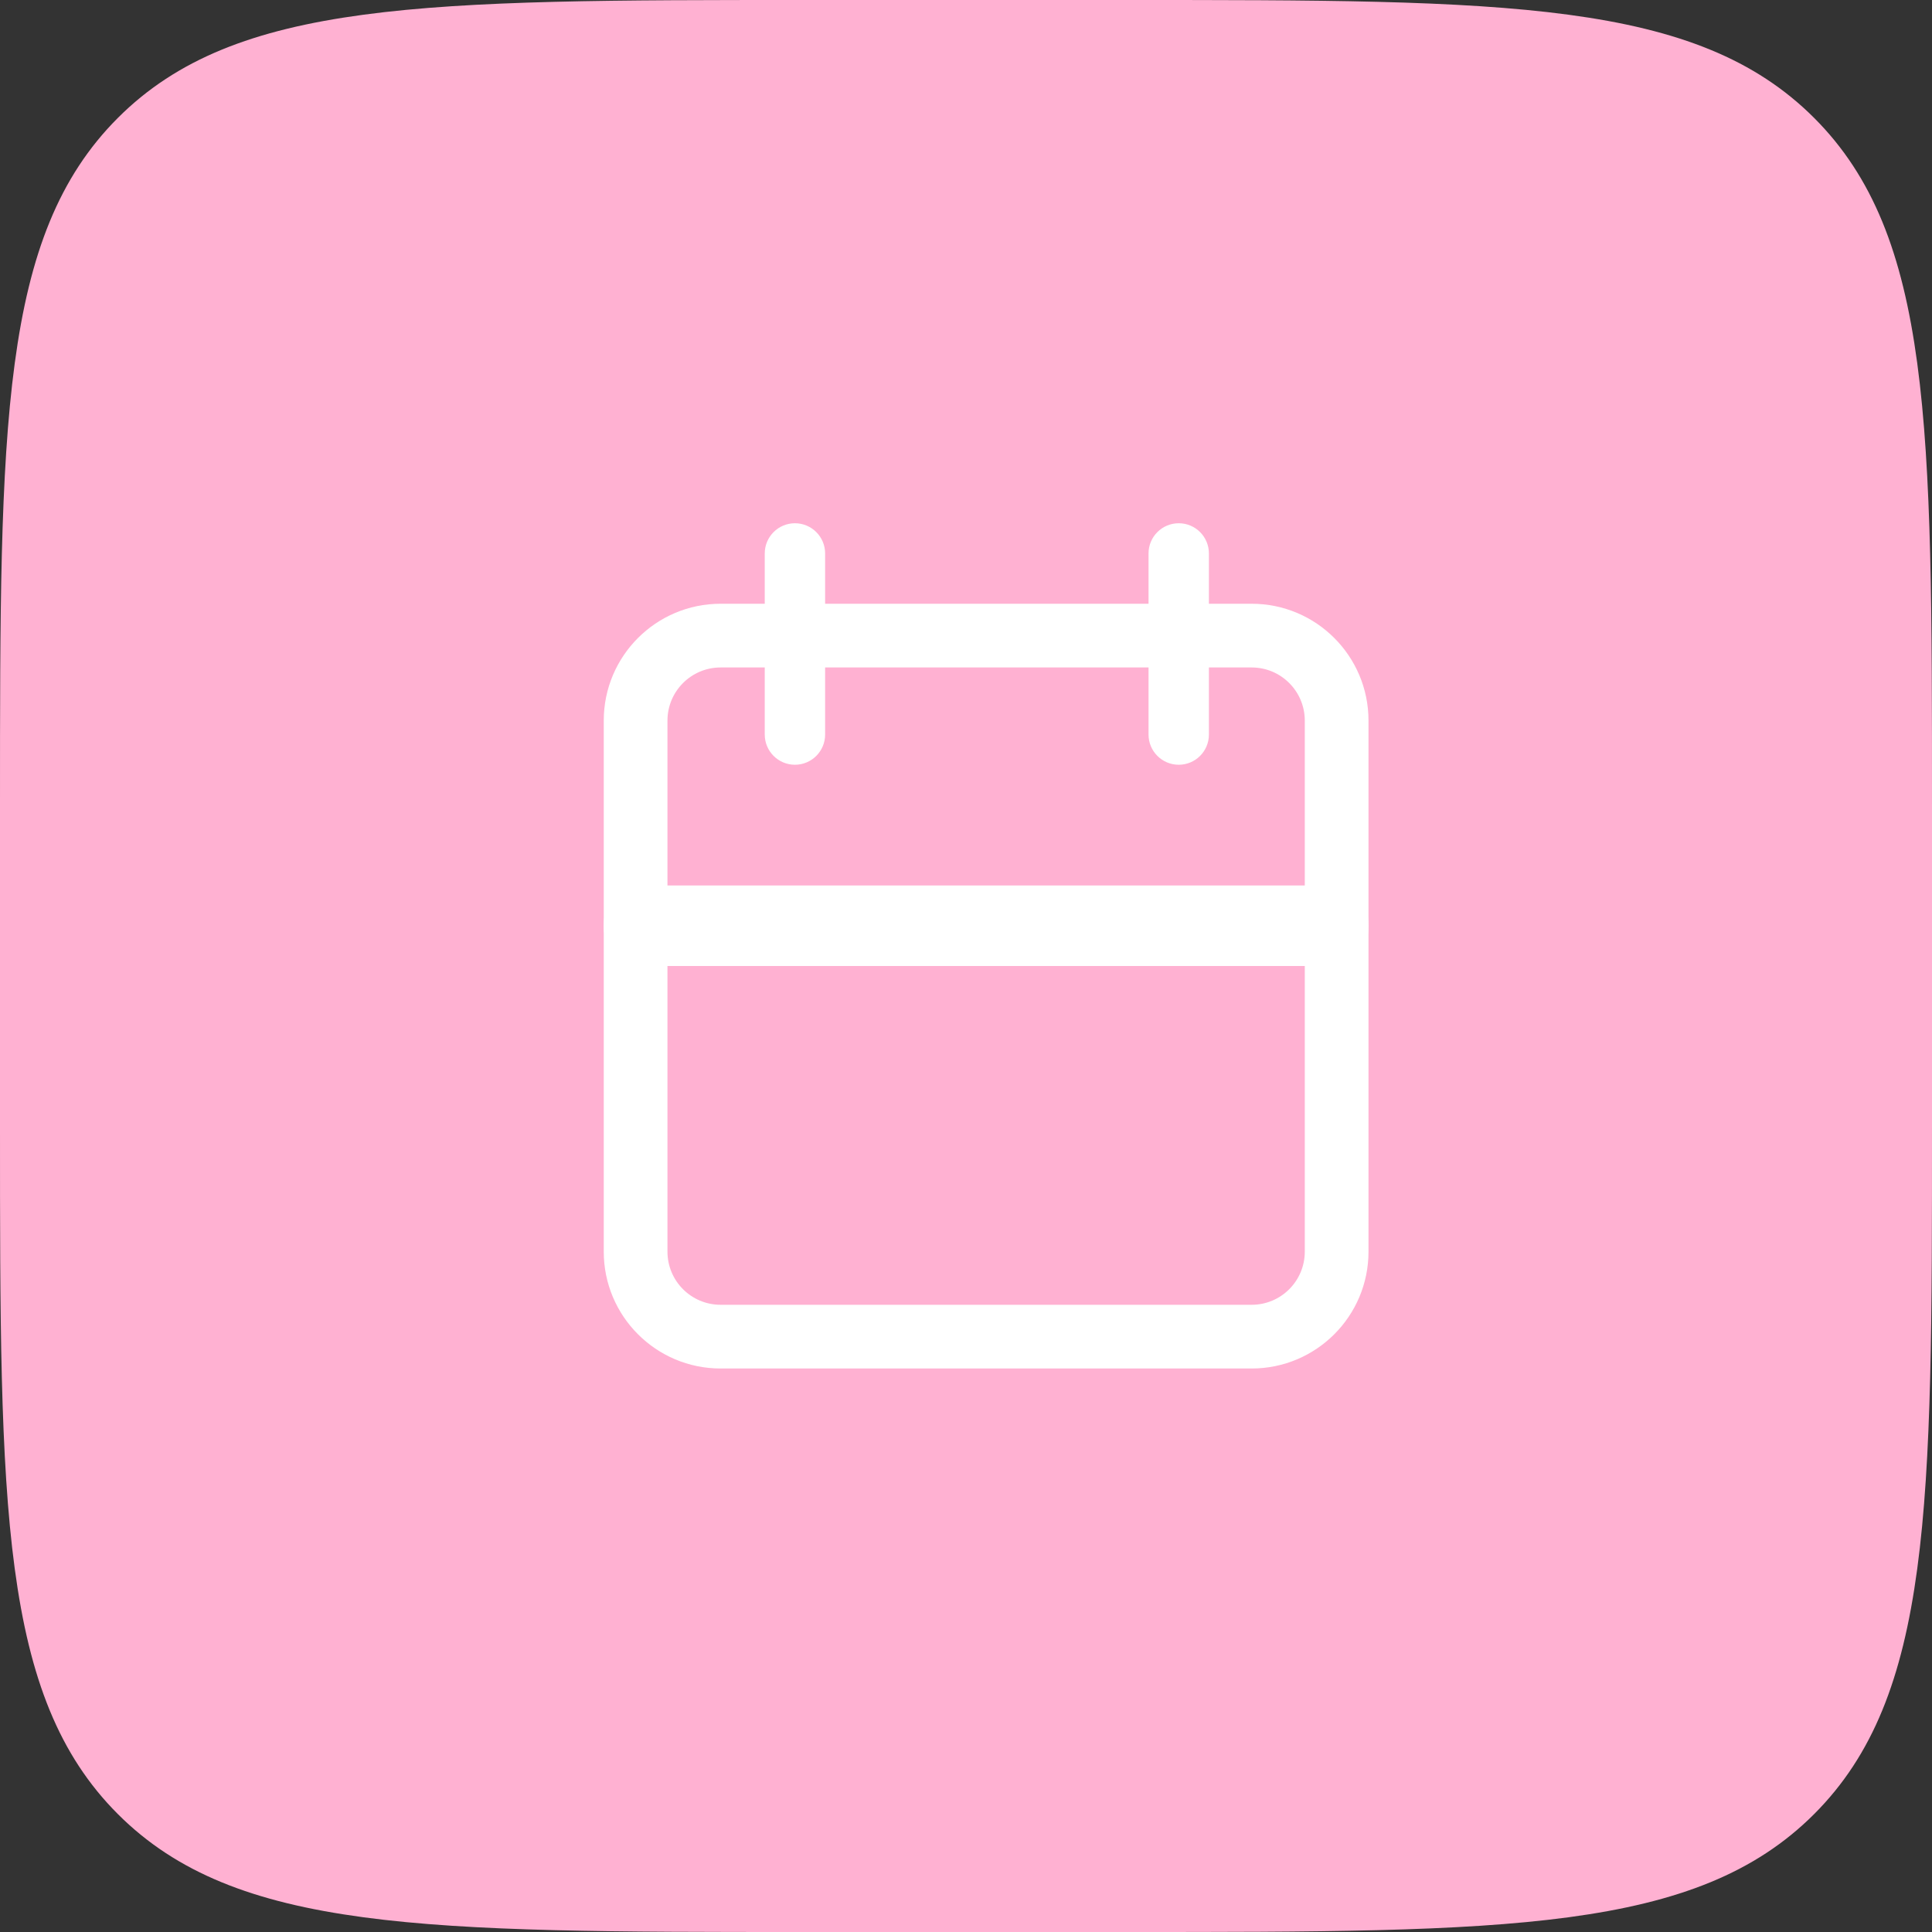
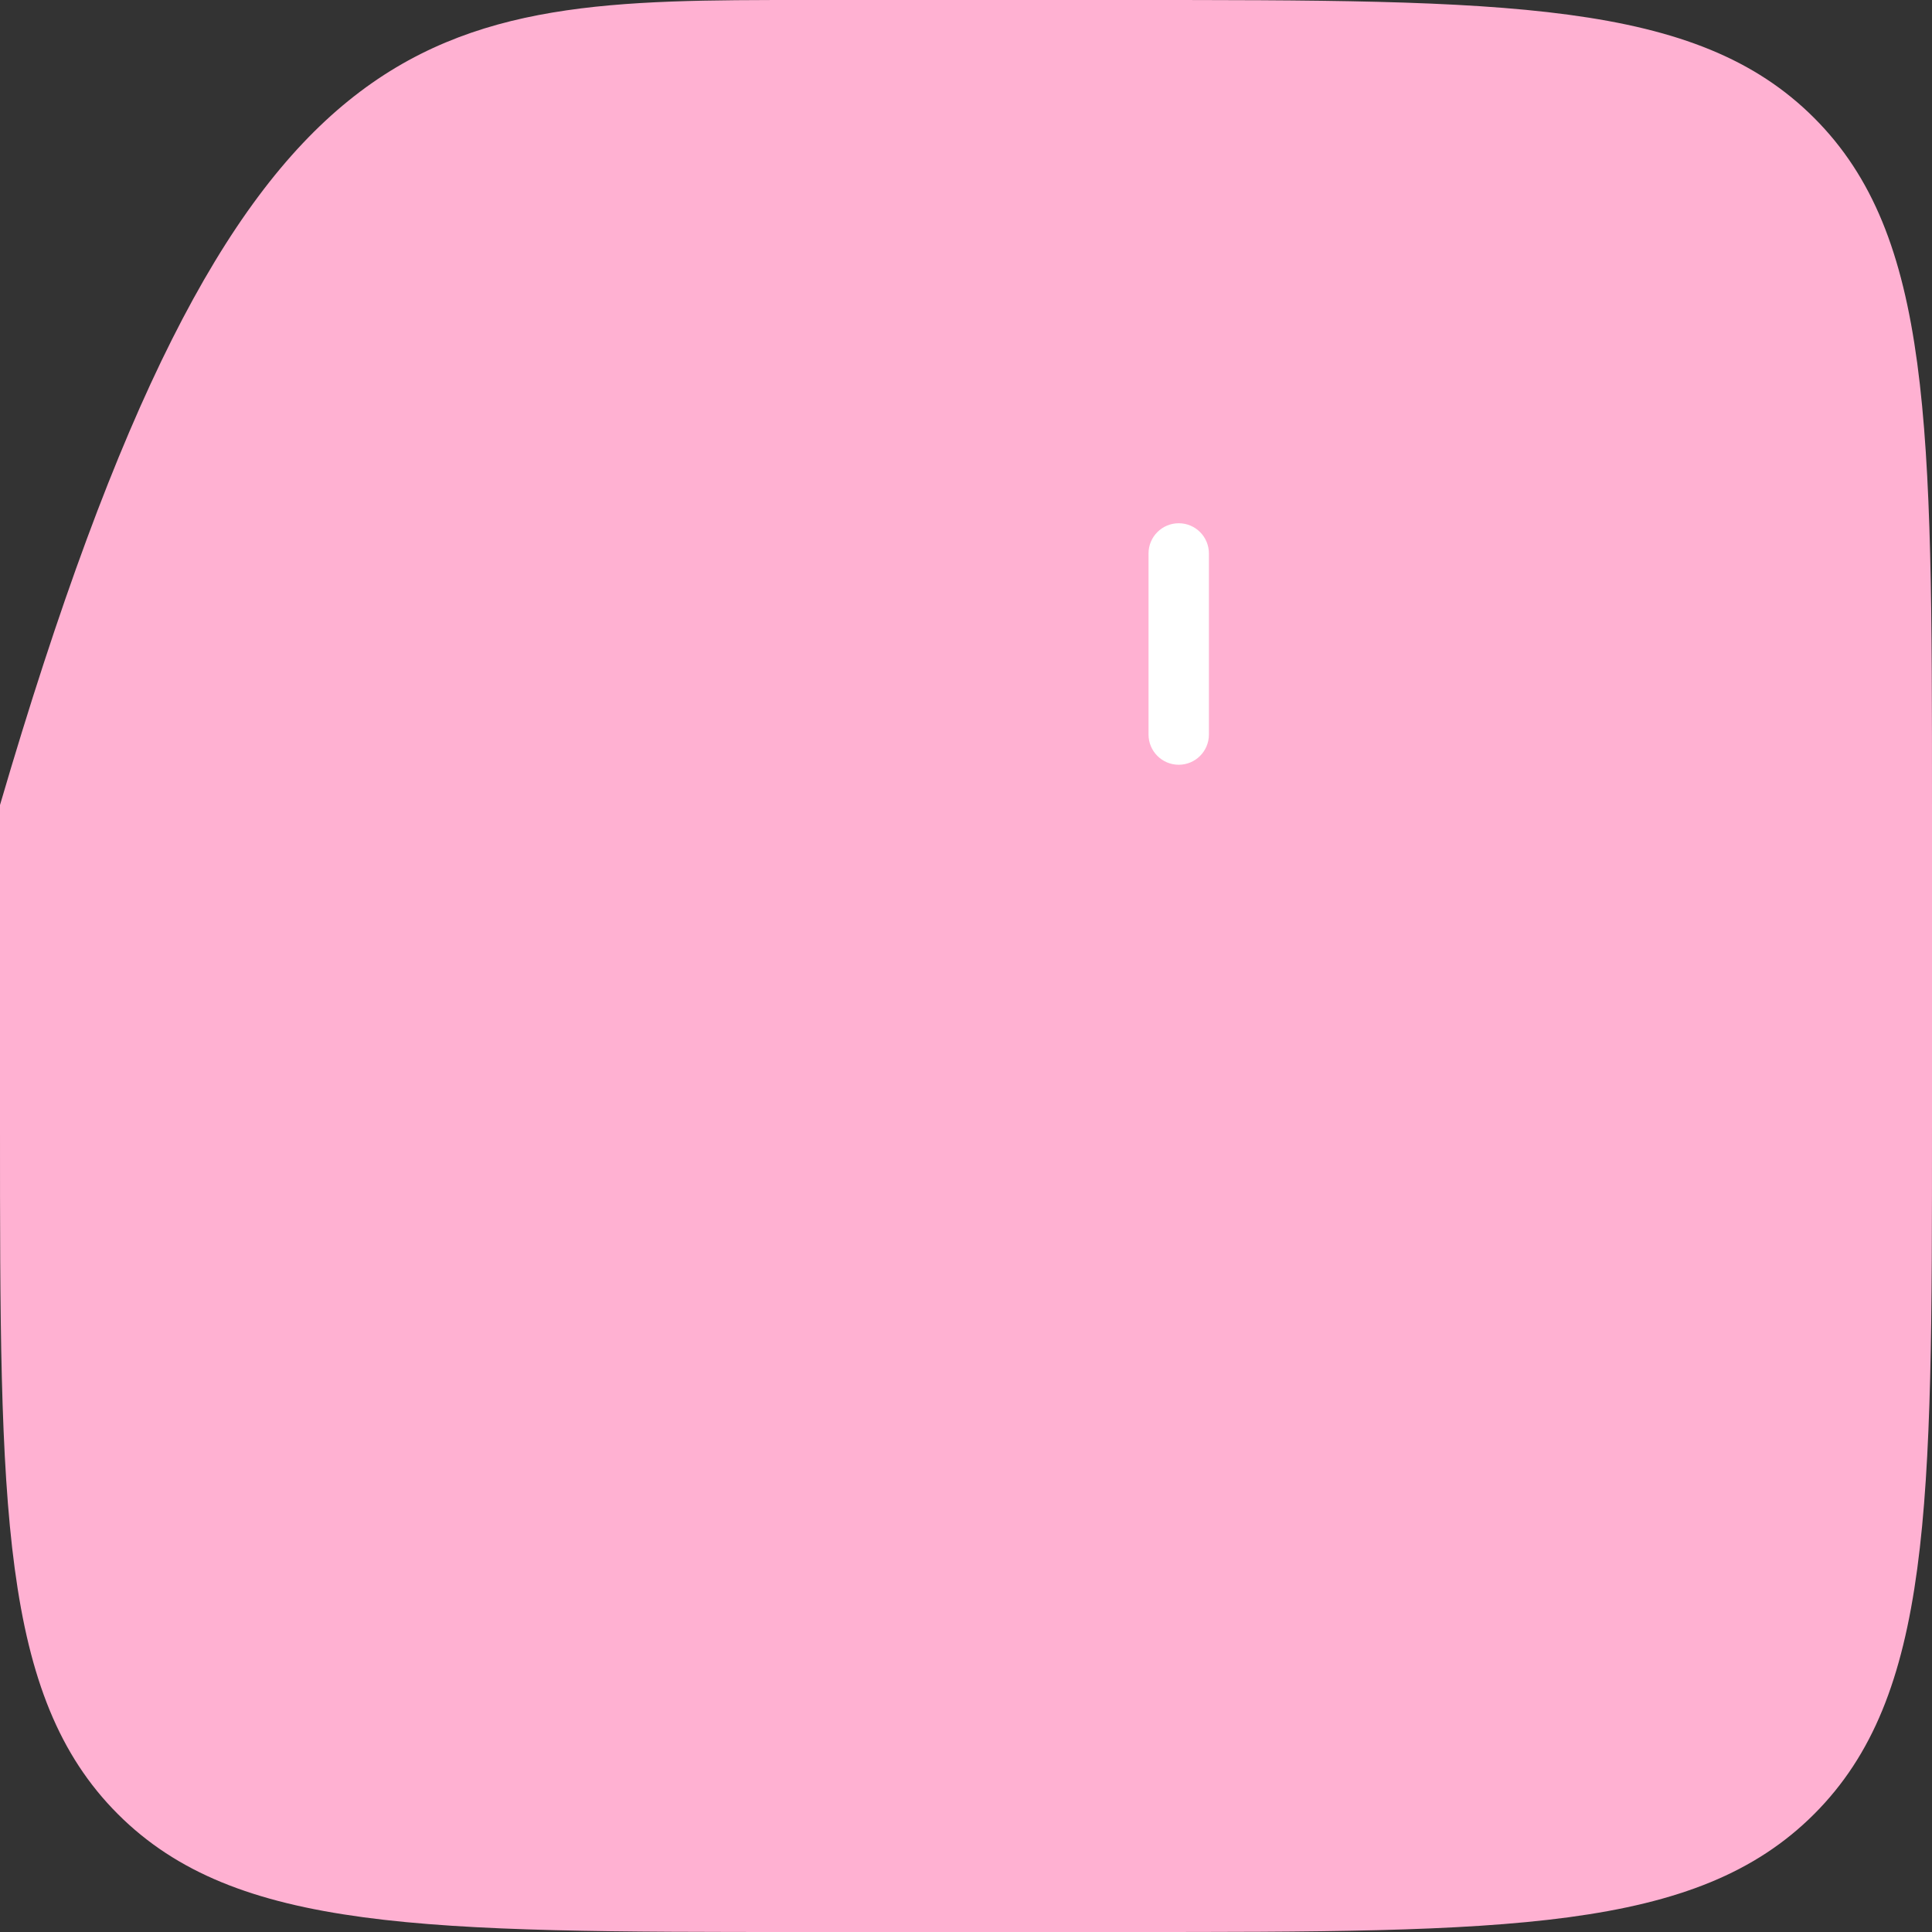
<svg xmlns="http://www.w3.org/2000/svg" width="48" height="48" viewBox="0 0 48 48" fill="none">
  <rect x="0" y="0" width="48" height="48" fill="#333333" stroke="none" />
-   <path d="M0 20C0 10.572 0 5.858 2.929 2.929C5.858 0 10.572 0 20 0H28C37.428 0 42.142 0 45.071 2.929C48 5.858 48 10.572 48 20V28C48 37.428 48 42.142 45.071 45.071C42.142 48 37.428 48 28 48H20C10.572 48 5.858 48 2.929 45.071C0 42.142 0 37.428 0 28V20Z" fill="#FFB1D2" />
-   <path fill-rule="evenodd" clip-rule="evenodd" d="M17.903 16.583C17.174 16.583 16.583 17.174 16.583 17.903V31.097C16.583 31.826 17.174 32.417 17.903 32.417H31.097C31.826 32.417 32.417 31.826 32.417 31.097V17.903C32.417 17.174 31.826 16.583 31.097 16.583H17.903ZM15 17.903C15 16.3 16.3 15 17.903 15L31.097 15C32.7 15 34 16.3 34 17.903V31.097C34 32.7 32.7 34 31.097 34H17.903C16.3 34 15 32.7 15 31.097V17.903Z" fill="white" />
+   <path d="M0 20C5.858 0 10.572 0 20 0H28C37.428 0 42.142 0 45.071 2.929C48 5.858 48 10.572 48 20V28C48 37.428 48 42.142 45.071 45.071C42.142 48 37.428 48 28 48H20C10.572 48 5.858 48 2.929 45.071C0 42.142 0 37.428 0 28V20Z" fill="#FFB1D2" />
  <path fill-rule="evenodd" clip-rule="evenodd" d="M29.285 13C29.7 13 30.035 13.336 30.035 13.75L30.035 18.25C30.035 18.664 29.7 19 29.285 19C28.871 19 28.535 18.664 28.535 18.25L28.535 13.75C28.535 13.336 28.871 13 29.285 13Z" fill="white" />
-   <path fill-rule="evenodd" clip-rule="evenodd" d="M19.75 13C20.164 13 20.5 13.336 20.5 13.75V18.25C20.5 18.664 20.164 19 19.75 19C19.336 19 19 18.664 19 18.25V13.75C19 13.336 19.336 13 19.75 13Z" fill="white" />
-   <path fill-rule="evenodd" clip-rule="evenodd" d="M15 23C15 22.448 15.315 22 15.704 22H33.296C33.685 22 34 22.448 34 23C34 23.552 33.685 24 33.296 24H15.704C15.315 24 15 23.552 15 23Z" fill="white" />
</svg>